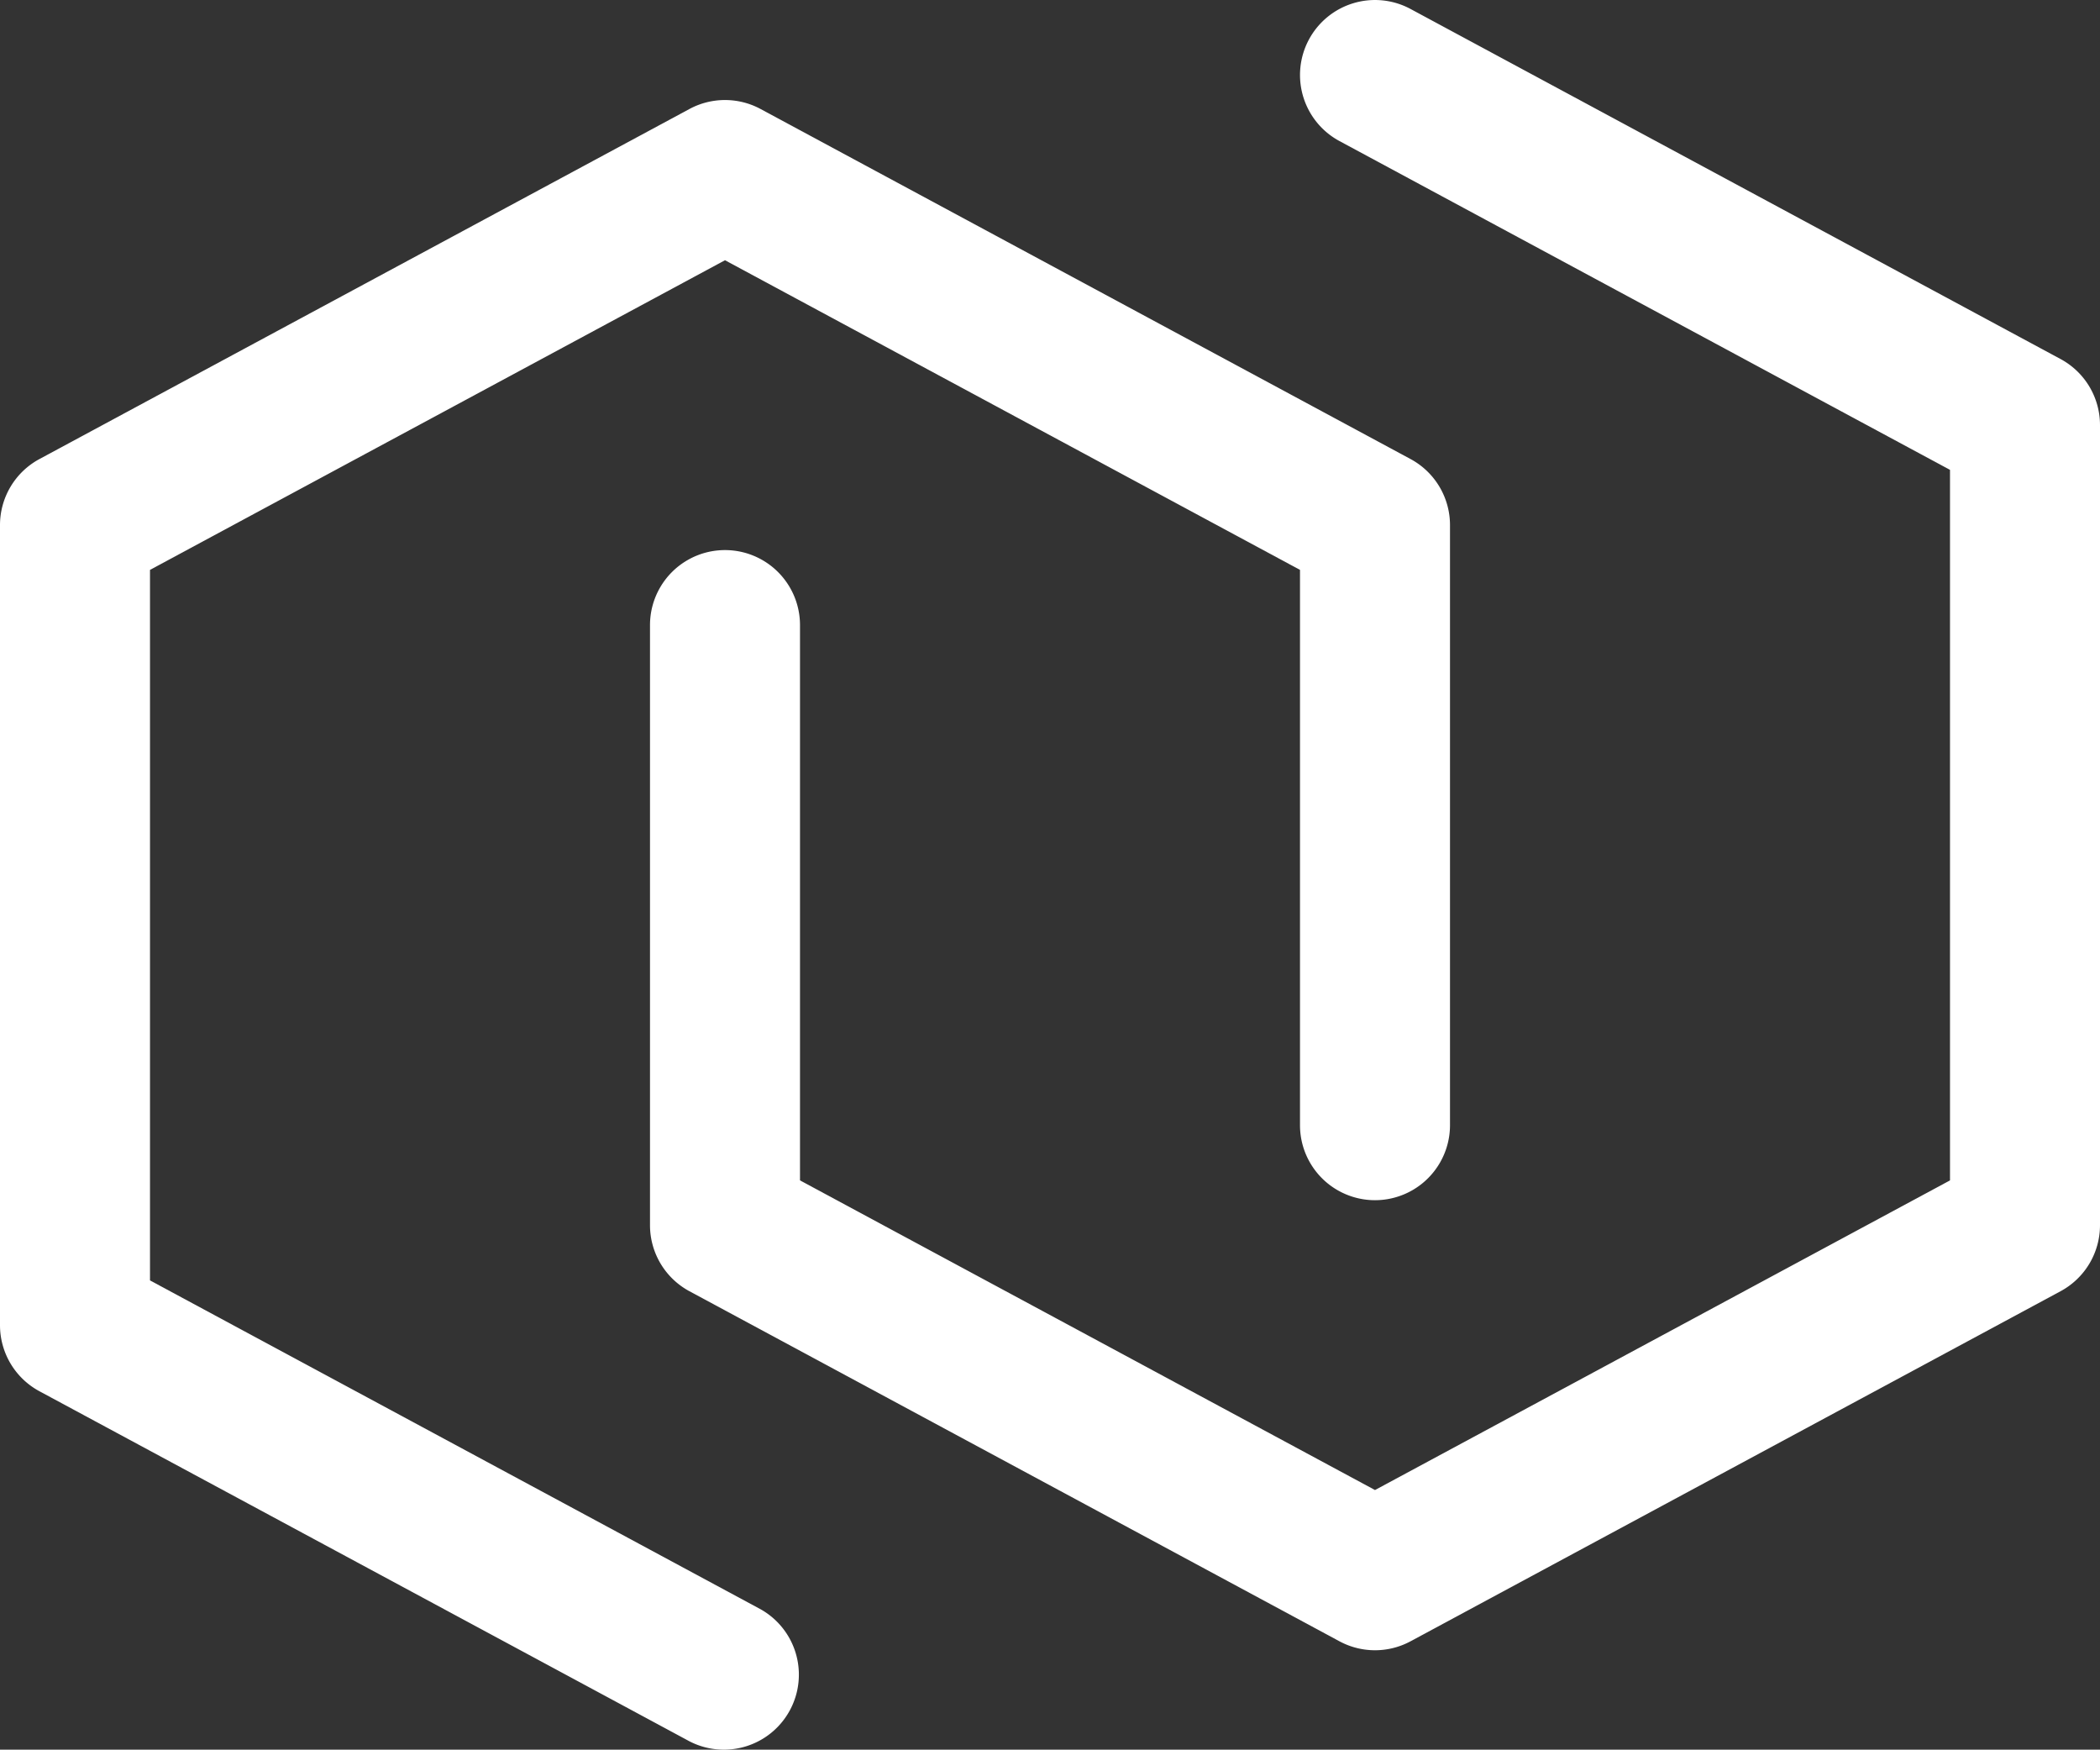
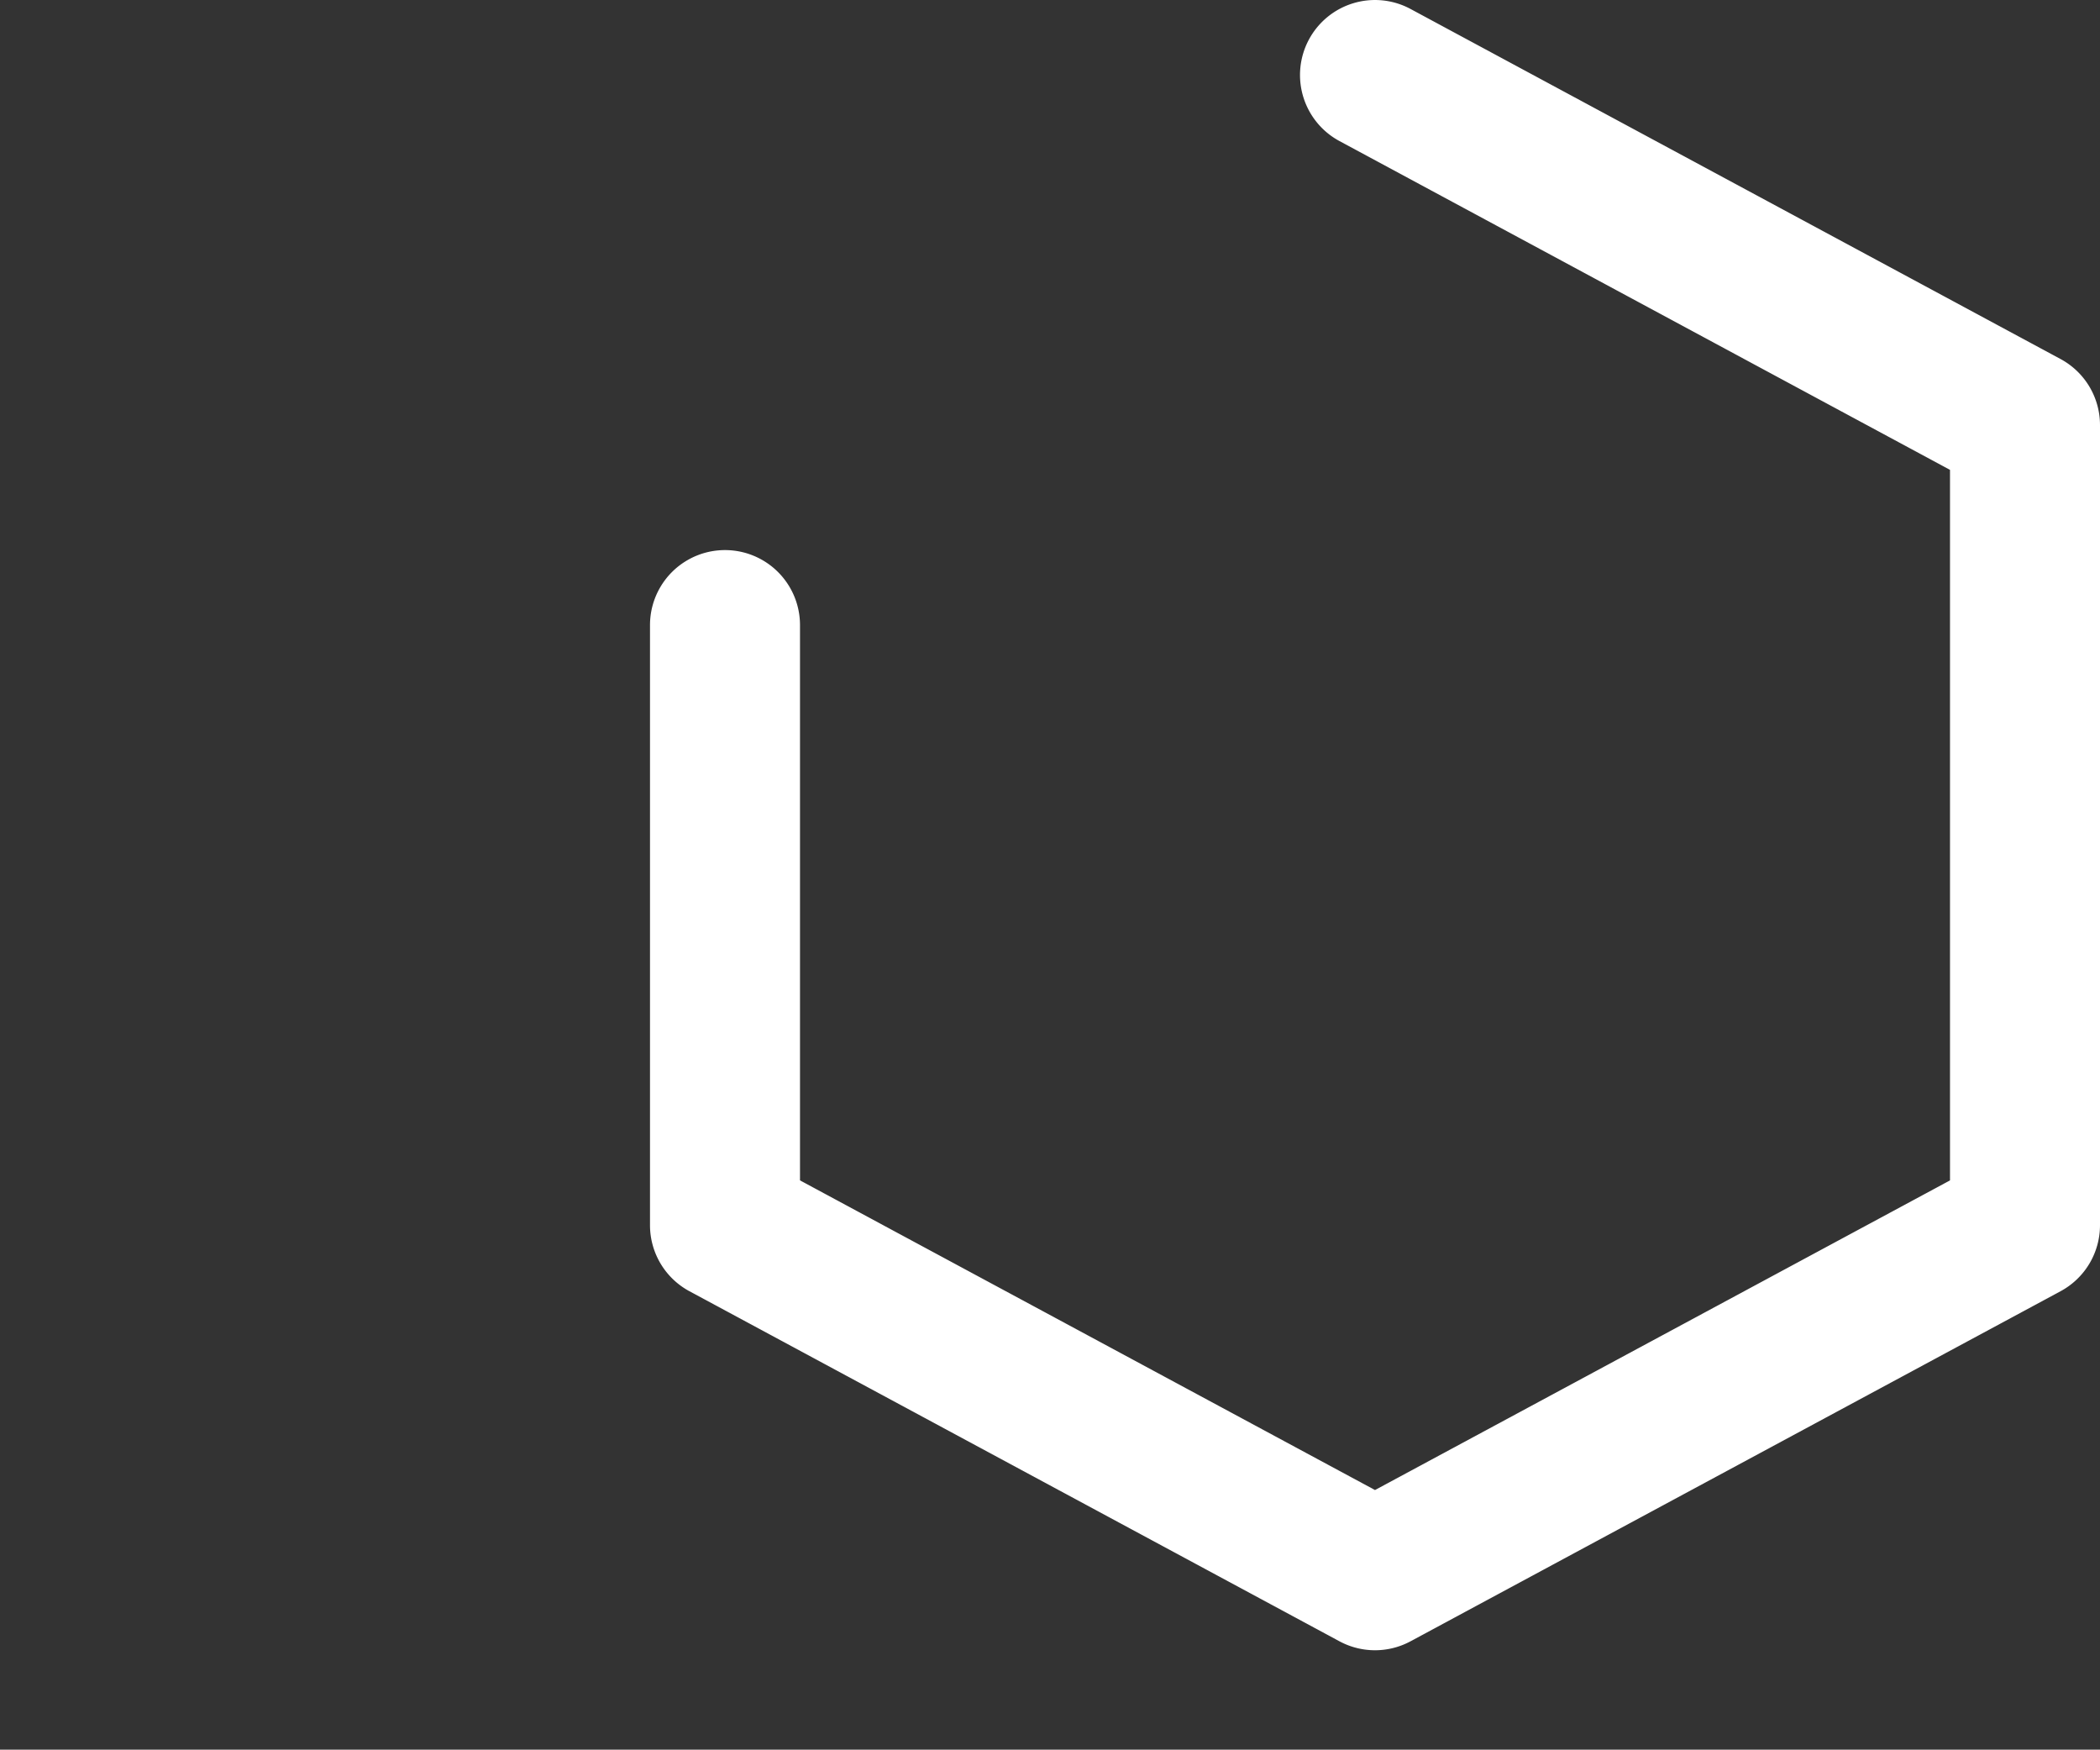
<svg xmlns="http://www.w3.org/2000/svg" viewBox="1.25 3.25 21 17.494">
  <rect x="1.25" y="3.25" width="21" height="17.494" fill="#333333" stroke="none" />
  <g>
    <g fill="#000" fill-rule="evenodd" clip-rule="evenodd">
-       <path d="M8.144 4.34a.75.75 0 0 1 .712 0l6.5 3.5a.75.75 0 0 1 .394.66v6a.75.75 0 0 1-1.5 0V8.948L8.5 5.852 2.75 8.948v7.104l6.106 3.288a.75.75 0 0 1-.712 1.32l-6.5-3.5a.75.75 0 0 1-.394-.66v-8a.75.75 0 0 1 .394-.66z" fill="#ffffff" opacity="1" data-original="#000000" />
      <path d="M14.34 3.644a.75.75 0 0 1 1.016-.304l6.5 3.5a.75.75 0 0 1 .394.66v8a.75.75 0 0 1-.394.66l-6.5 3.5a.75.75 0 0 1-.712 0l-6.5-3.5a.75.75 0 0 1-.394-.66v-6a.75.75 0 0 1 1.5 0v5.552L15 18.148l5.75-3.096V7.948L14.644 4.66a.75.75 0 0 1-.304-1.016z" fill="#ffffff" opacity="1" data-original="#000000" />
    </g>
  </g>
</svg>